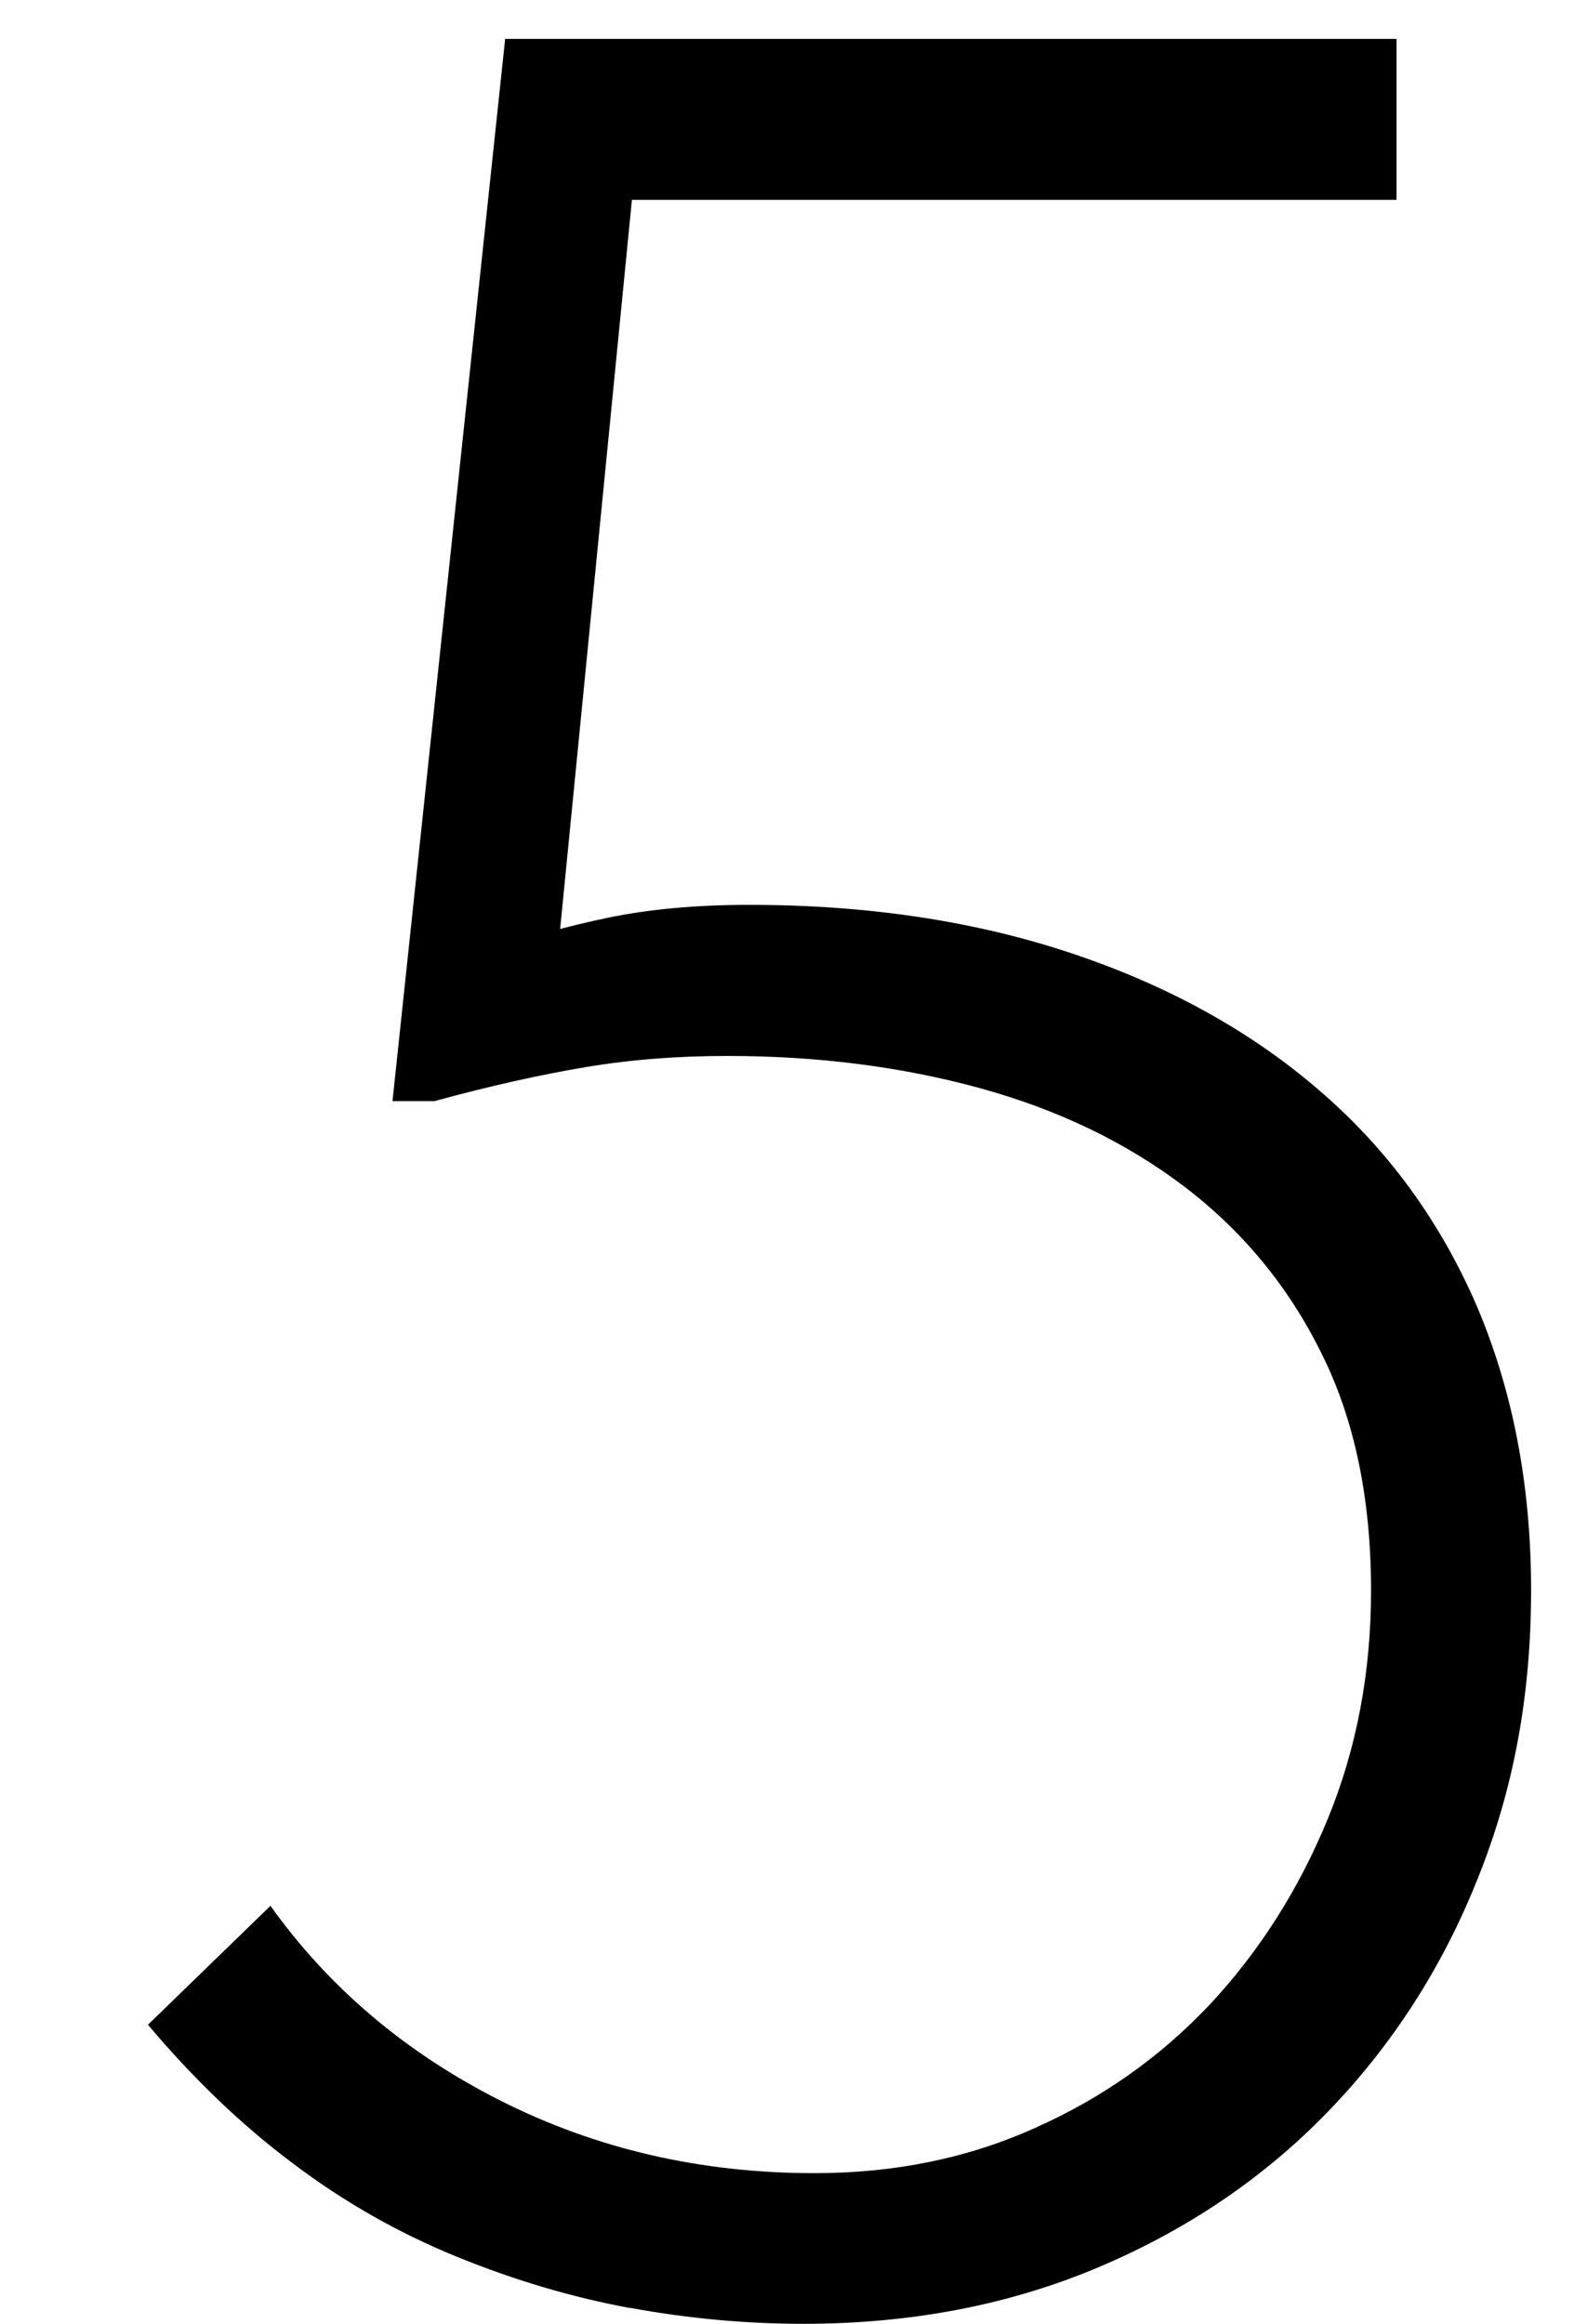
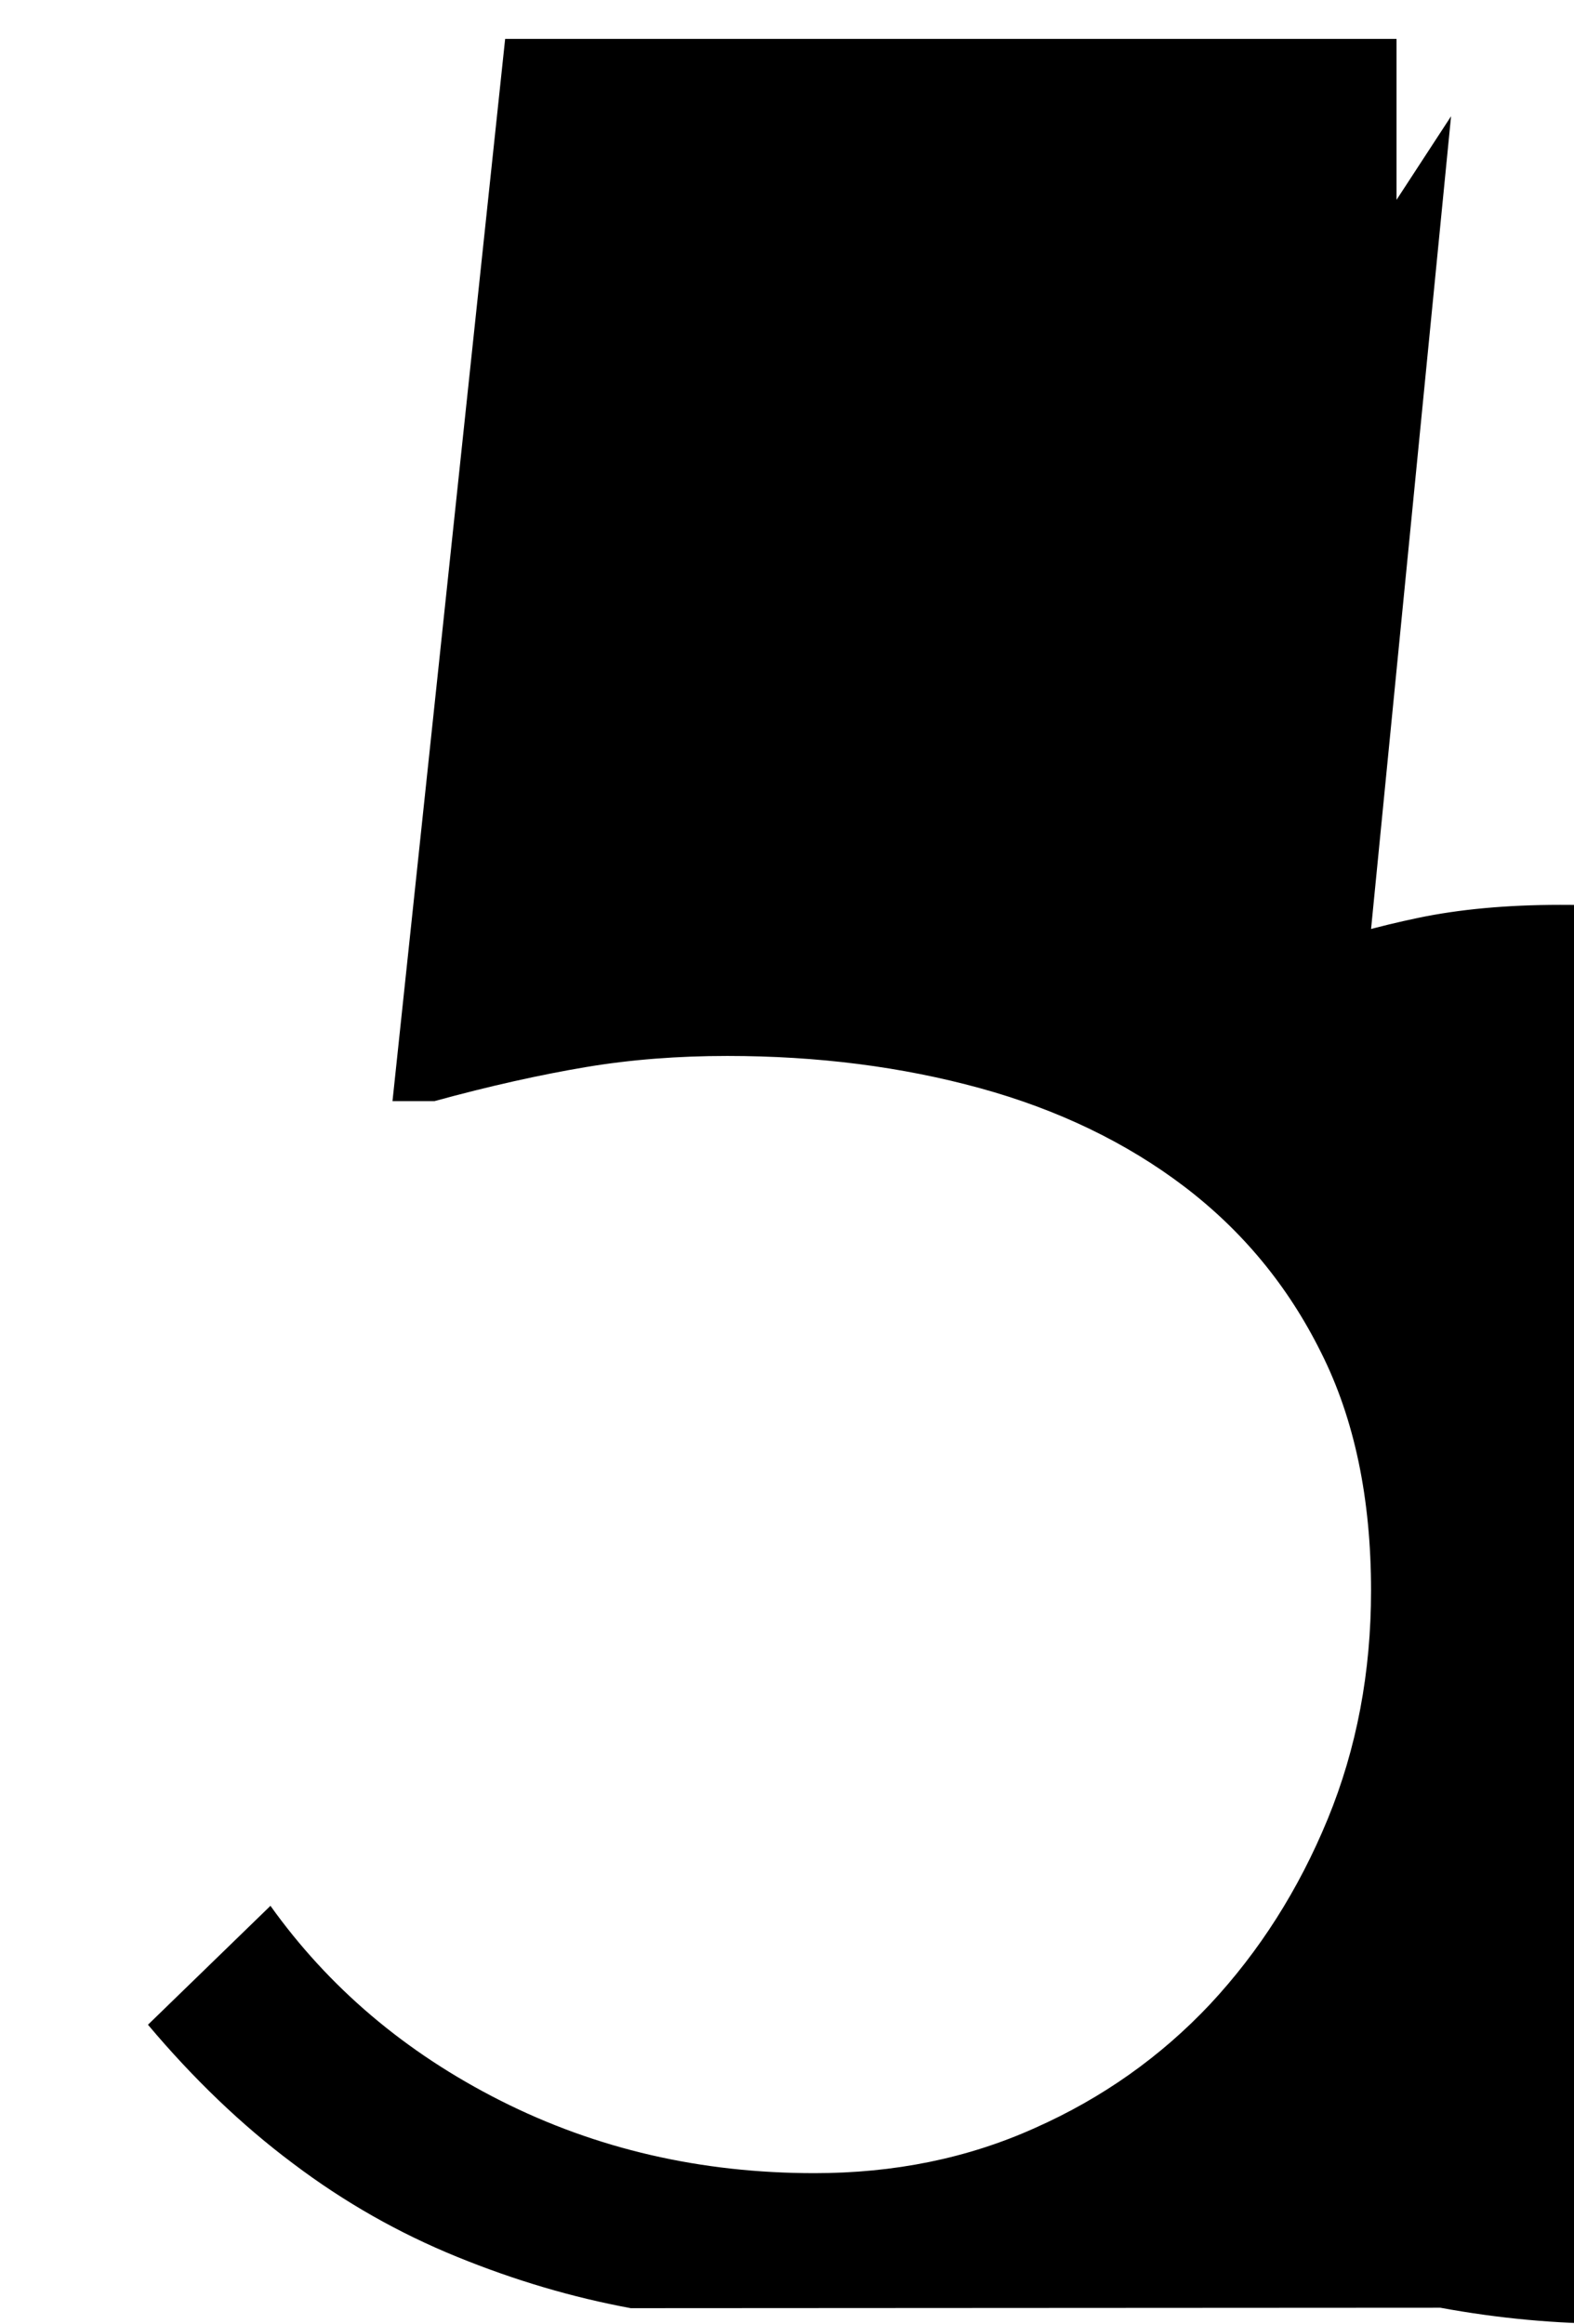
<svg xmlns="http://www.w3.org/2000/svg" id="_Слой_1" data-name="Слой 1" viewBox="0 0 35.21 51.99">
-   <path d="M14.11,51.63c-1.3-.24-2.59-.62-3.89-1.15-1.3-.53-2.52-1.22-3.67-2.09-1.15-.86-2.23-1.9-3.24-3.1l2.74-2.66c1.3,1.82,3.01,3.28,5.15,4.36,2.14,1.08,4.48,1.62,7.02,1.62,1.78,0,3.42-.33,4.93-1.01,1.51-.67,2.82-1.6,3.92-2.77,1.1-1.18,1.98-2.56,2.63-4.14.65-1.58.97-3.29.97-5.11,0-2.06-.37-3.84-1.12-5.33-.74-1.49-1.76-2.72-3.06-3.71-1.29-.98-2.82-1.72-4.57-2.2-1.75-.48-3.63-.72-5.65-.72-1.1,0-2.16.08-3.17.25-1.01.17-2.14.42-3.38.76h-.94L11.3.87h19.94v3.6H13.1l1.22-1.87-2.02,20.52-1.3-1.87c.82-.29,1.68-.53,2.59-.72.91-.19,1.97-.29,3.17-.29,2.64,0,5.04.36,7.2,1.08,2.16.72,4.01,1.74,5.54,3.06,1.54,1.32,2.71,2.93,3.53,4.82.81,1.9,1.22,4.02,1.22,6.37s-.39,4.45-1.19,6.44c-.79,1.99-1.91,3.73-3.35,5.22-1.44,1.49-3.16,2.65-5.15,3.49s-4.19,1.26-6.59,1.26c-1.29,0-2.59-.12-3.89-.36Z" />
+   <path d="M14.11,51.63c-1.3-.24-2.59-.62-3.89-1.15-1.3-.53-2.52-1.22-3.67-2.09-1.15-.86-2.23-1.9-3.24-3.1l2.74-2.66c1.3,1.82,3.01,3.28,5.15,4.36,2.14,1.08,4.48,1.62,7.02,1.62,1.78,0,3.42-.33,4.93-1.01,1.51-.67,2.82-1.6,3.92-2.77,1.1-1.18,1.98-2.56,2.63-4.14.65-1.58.97-3.29.97-5.11,0-2.06-.37-3.84-1.12-5.33-.74-1.49-1.76-2.72-3.06-3.71-1.29-.98-2.82-1.72-4.57-2.2-1.75-.48-3.63-.72-5.65-.72-1.1,0-2.16.08-3.17.25-1.01.17-2.14.42-3.38.76h-.94L11.3.87h19.94v3.6l1.22-1.87-2.02,20.52-1.3-1.87c.82-.29,1.68-.53,2.59-.72.91-.19,1.97-.29,3.17-.29,2.64,0,5.04.36,7.2,1.08,2.16.72,4.01,1.74,5.54,3.06,1.54,1.32,2.71,2.93,3.53,4.82.81,1.9,1.22,4.02,1.22,6.37s-.39,4.45-1.19,6.44c-.79,1.99-1.91,3.73-3.35,5.22-1.44,1.49-3.16,2.65-5.15,3.49s-4.19,1.26-6.59,1.26c-1.29,0-2.59-.12-3.89-.36Z" />
</svg>